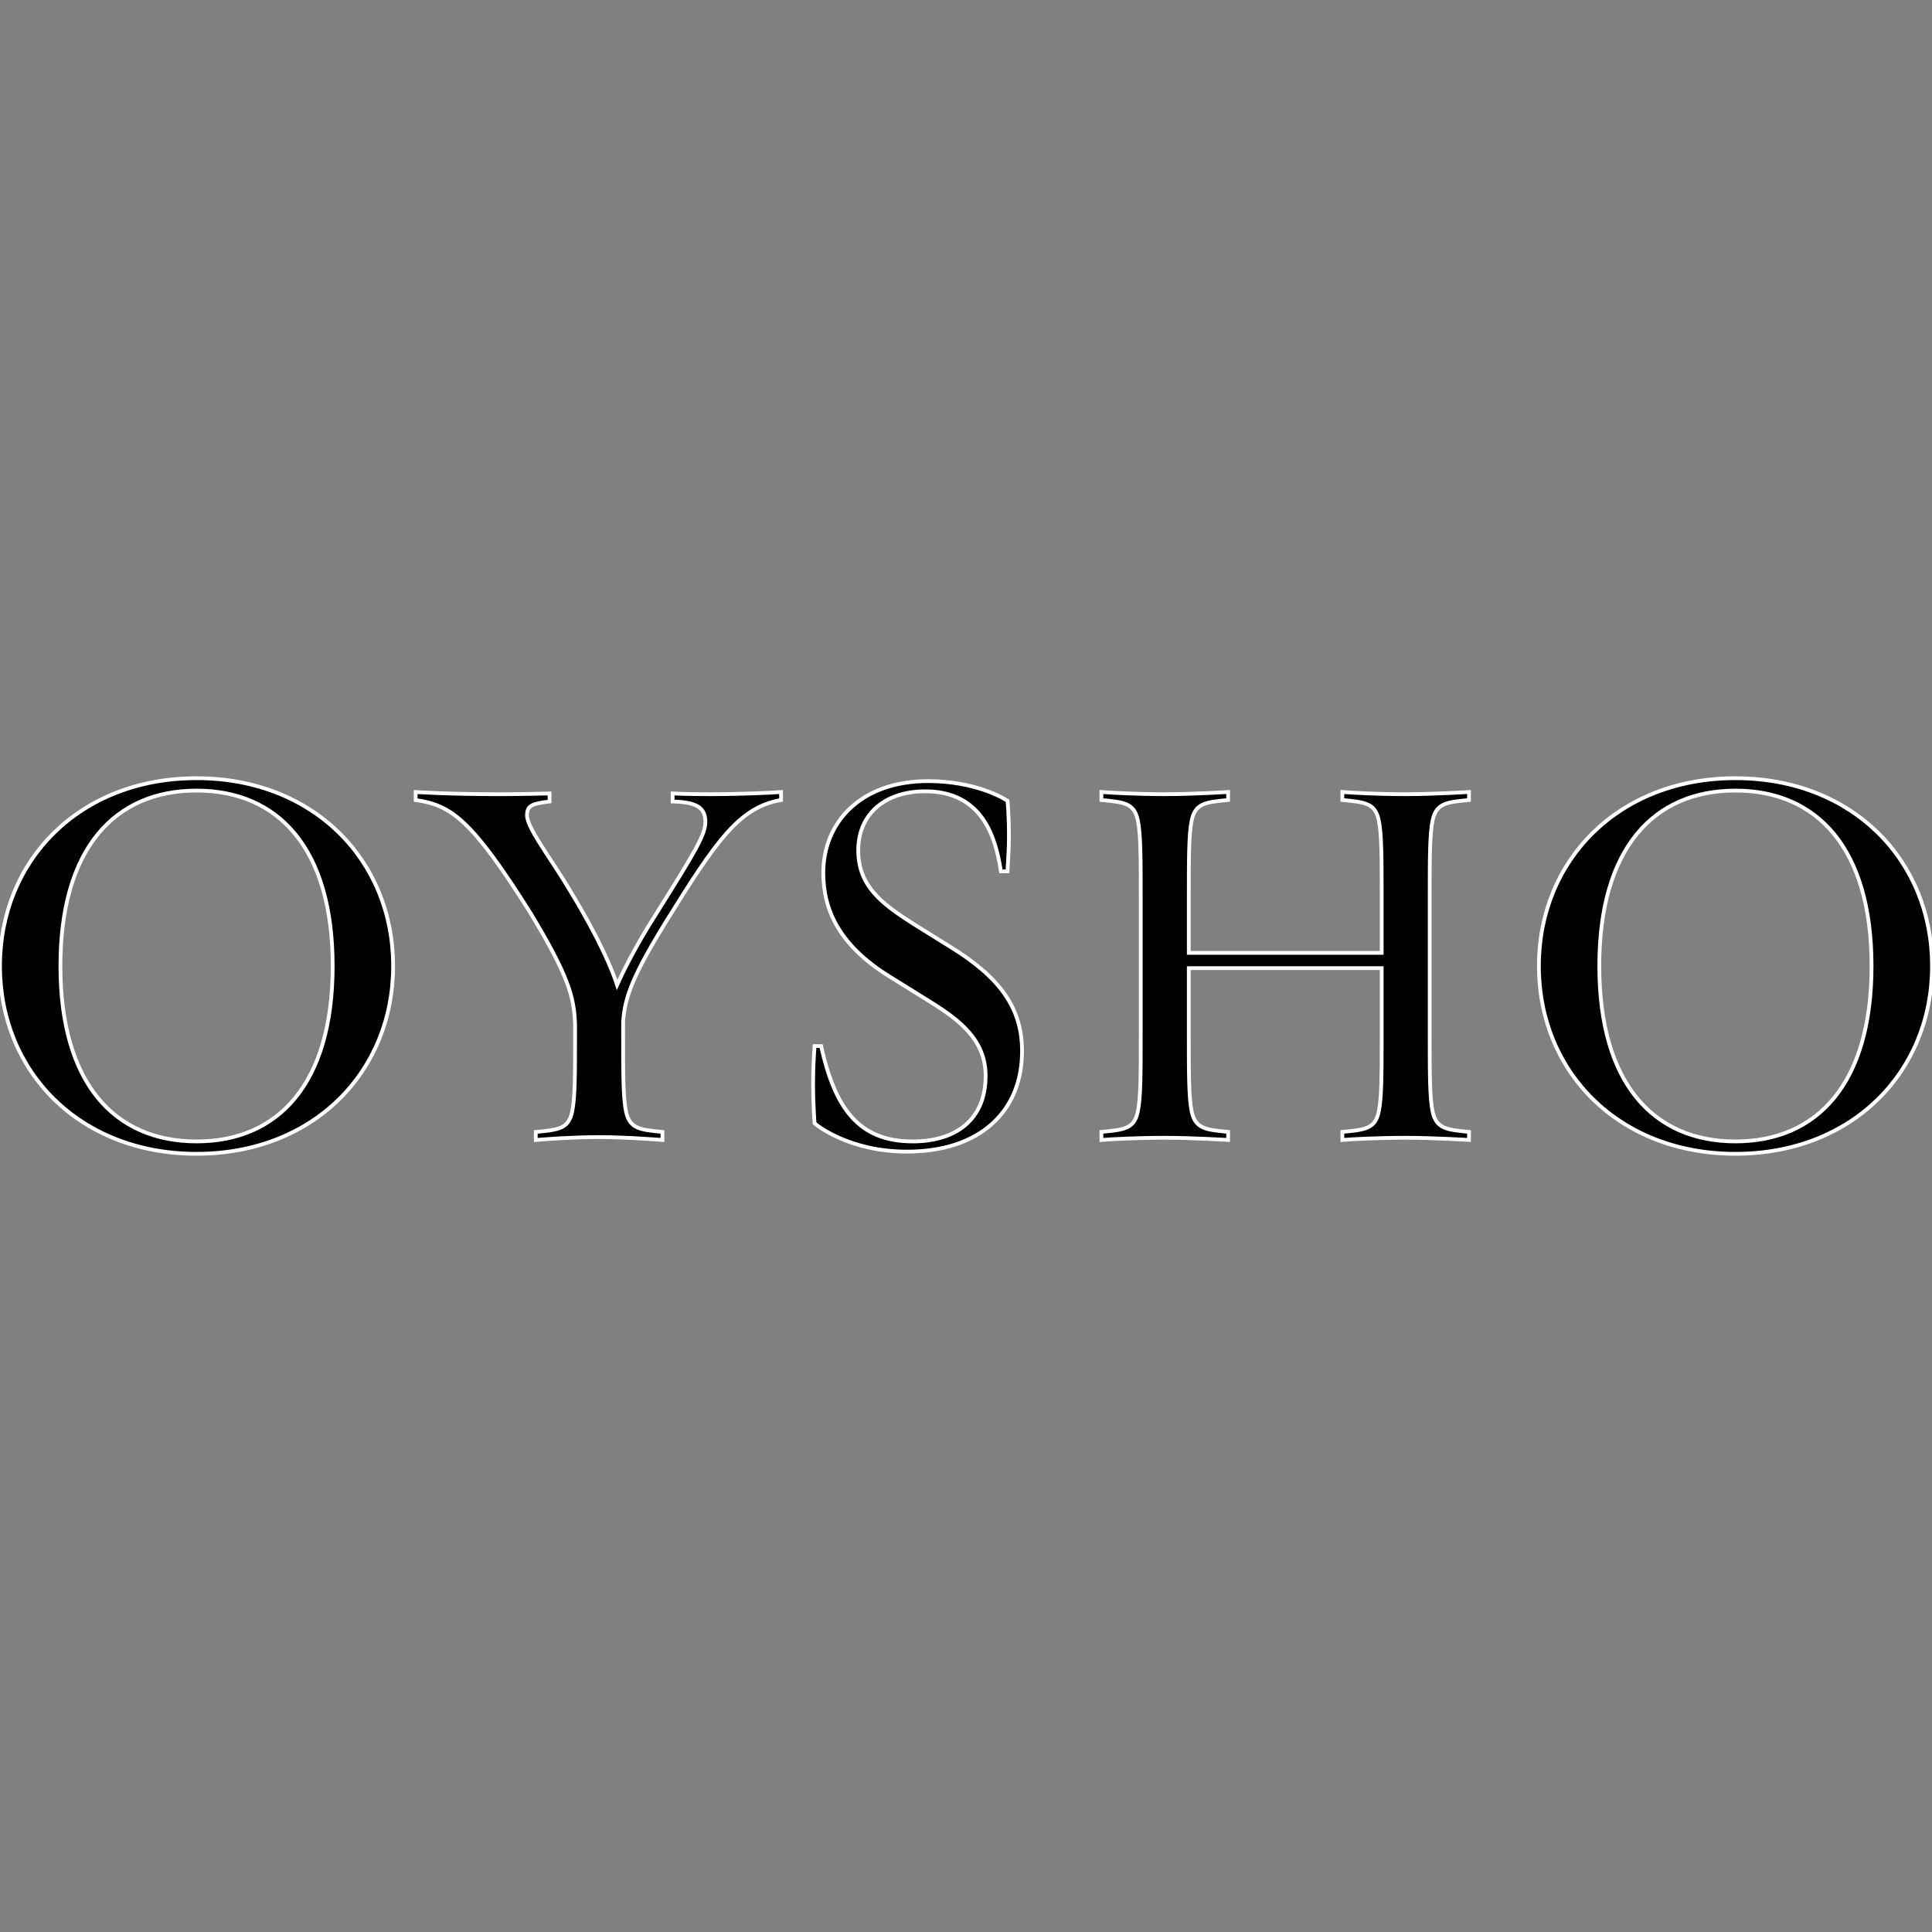
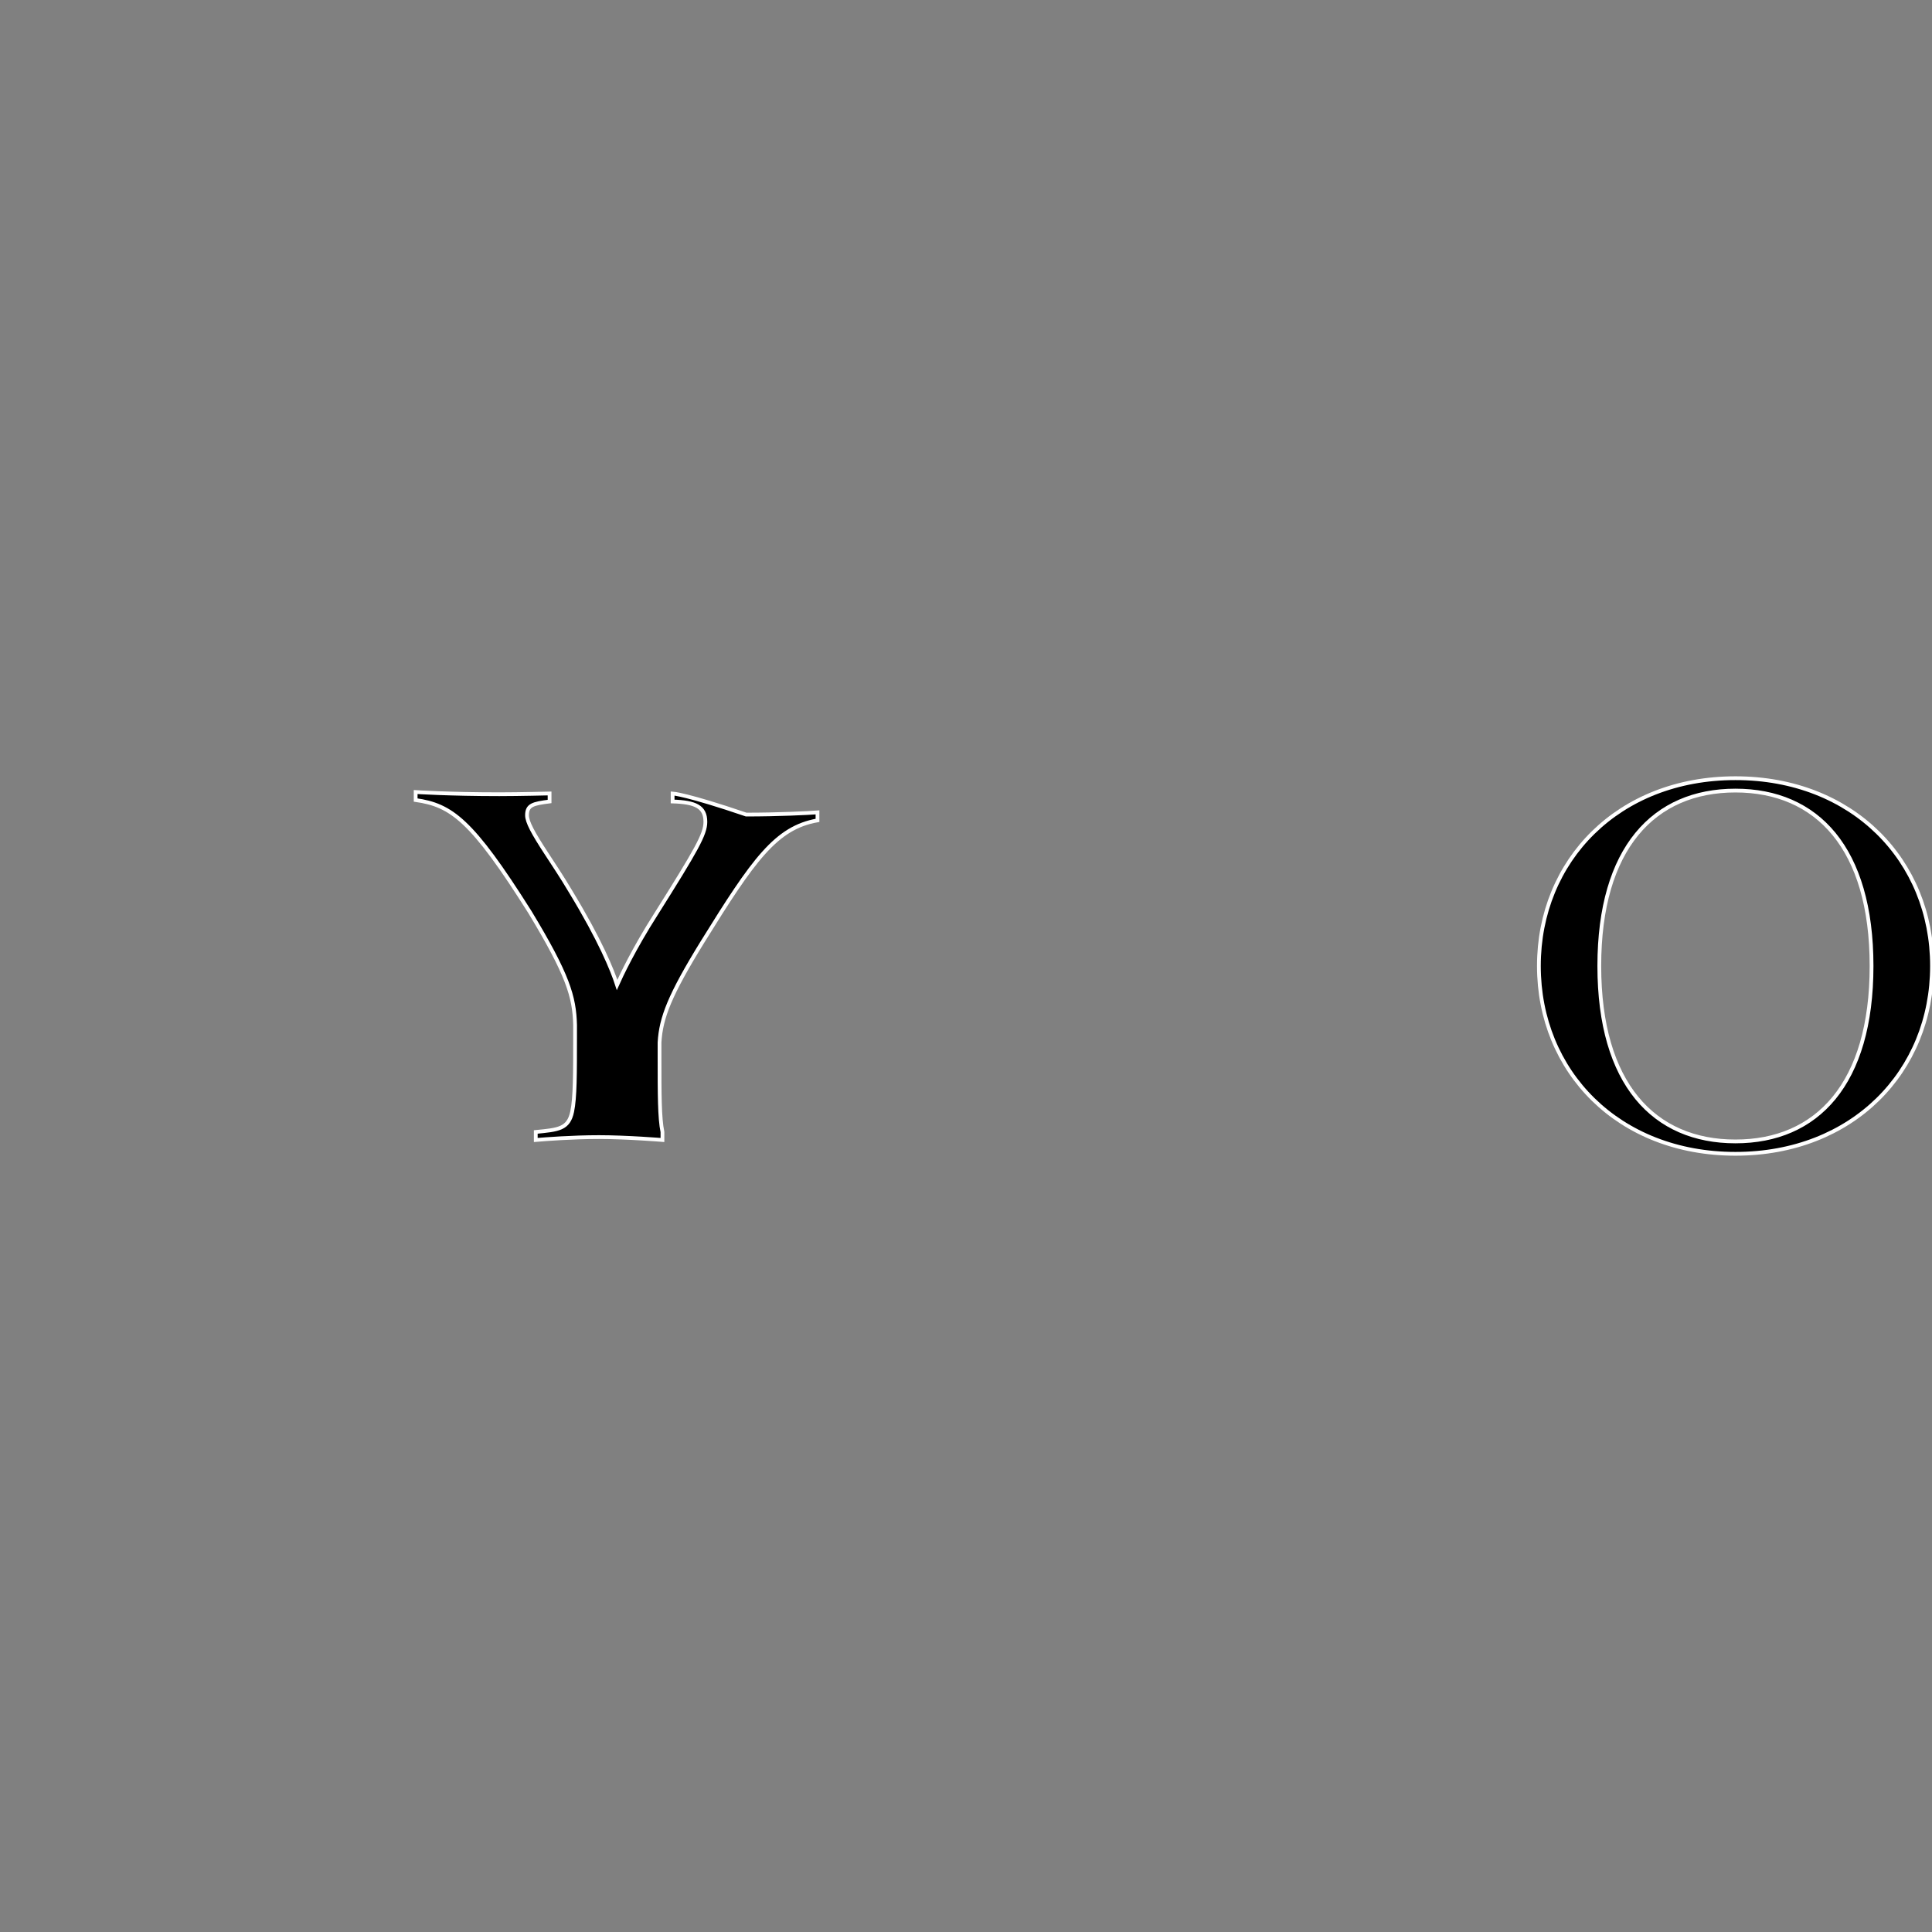
<svg xmlns="http://www.w3.org/2000/svg" id="Capa_1" x="0px" y="0px" viewBox="0 0 512 512" style="enable-background:new 0 0 512 512;" xml:space="preserve">
  <rect x="0" y="0" width="512" height="512" fill="#808080" stroke="none" />
  <style type="text/css">	.st0{stroke:#FFFFFF;stroke-miterlimit:10;}</style>
  <g id="g12" transform="translate(-138.188,-340.64)">
-     <path id="path2" class="st0" d="M190.28,546.87c-31.06,0-52.09,21.8-52.09,49.77s21.03,49.77,52.09,49.77  c31.06,0,52.09-21.8,52.09-49.77S221.33,546.87,190.28,546.87z M190.28,643.13c-21.61,0-36.08-15.24-36.08-46.49  c0-31.26,14.47-46.49,36.08-46.49c21.6,0,36.07,15.24,36.07,46.49C226.35,627.89,211.88,643.13,190.28,643.13z" />
-     <path id="path4" class="st0" d="M316.44,550.92v2.12c5.98,0.19,8.68,1.35,8.68,5.4c0,3.28-2.32,7.33-13.12,24.5  c-5.87,9.2-9.26,16.44-10.28,18.72c-1.28-3.95-4.49-11.86-12.29-24.7c-2.51-4.24-4.63-7.33-6.37-10.03  c-3.67-5.6-5.21-8.49-5.21-10.23c0-2.7,1.54-3.09,5.98-3.66v-2.12c0,0-8.11,0.2-13.31,0.2c-13.31,0-22.18-0.58-22.18-0.58v2.12  c9.45,1.35,14.85,5.21,30.29,29.71c10.03,16.59,11.77,22.38,11.96,29.9v3.08c0,9.84,0,16.21-0.77,19.87  c-0.96,4.63-3.67,4.82-9.65,5.4v2.13c2.31-0.2,9.65-0.77,16.78-0.77c7.33,0,16.79,0.77,16.79,0.77v-2.13  c-5.79-0.58-8.68-0.77-9.65-5.4c-0.77-3.67-0.77-10.03-0.77-19.87v-3.86c0.38-6.56,2.7-12.54,11.38-26.62  c13.5-21.8,19.48-30.29,30.48-32.22v-2.12c-2.31,0.19-10.42,0.58-18.9,0.58C320.1,551.12,316.44,550.92,316.44,550.92  L316.44,550.92z" />
-     <path id="path6" class="st0" d="M493.93,550.53v2.12c5.98,0.58,8.68,0.77,9.65,5.4c0.77,3.67,0.77,10.22,0.77,20.06v15.05h-51.12  v-15.05c0-9.84,0-16.4,0.77-20.06c0.96-4.63,3.86-4.82,9.65-5.4v-2.12c0,0-9.45,0.58-16.78,0.58c-7.14,0-14.47-0.39-16.79-0.58  v2.12c5.98,0.58,8.68,0.77,9.65,5.4c0.77,3.67,0.77,10.22,0.77,20.06v37.04c0,9.84,0,16.4-0.77,20.06  c-0.97,4.63-3.66,4.82-9.65,5.4v2.13c2.32-0.2,9.65-0.58,16.79-0.58c7.33,0,16.78,0.58,16.78,0.58v-2.13  c-5.79-0.58-8.68-0.77-9.65-5.4c-0.77-3.67-0.77-10.23-0.77-20.06v-17.94h51.12v17.94c0,9.84,0,16.4-0.77,20.06  c-0.96,4.63-3.67,4.82-9.65,5.4v2.13c2.31-0.2,9.65-0.58,16.78-0.58c7.33,0,16.78,0.58,16.78,0.58v-2.13  c-5.79-0.58-8.68-0.77-9.65-5.4c-0.77-3.67-0.77-10.23-0.77-20.06v-37.04c0-9.84,0-16.4,0.77-20.06c0.96-4.63,3.86-4.82,9.65-5.4  v-2.12c0,0-9.45,0.58-16.78,0.58C503.57,551.12,496.24,550.73,493.93,550.53L493.93,550.53z" />
-     <path id="path8" class="st0" d="M390.13,591.63l-10.23-6.37c-8.1-5.21-14.27-9.84-14.27-19.29c0-9.65,7.14-15.63,17.75-15.63  c15.24,0,18.71,12.35,20.06,21.22h1.74c0-1.16,0.38-4.63,0.38-9.45c0-5.98-0.38-9.26-0.38-9.26c-1.16-0.77-8.68-5.21-21.03-5.21  c-17.94,0-27.78,11-27.78,24.31c0,9.84,4.24,19.29,17.74,27.59l10.23,6.36c8.1,5.02,15.05,10.23,15.05,19.87  c0,11.77-8.11,17.36-19.29,17.36c-14.47,0-20.65-8.87-24.31-25.27h-1.73c-0.19,2.7-0.39,5.6-0.39,10.03  c0,5.6,0.39,10.42,0.39,10.42c0.58,0.58,9.26,7.52,24.5,7.52c19.29,0,30.48-10.61,30.48-26.62  C409.04,607.83,403.26,599.73,390.13,591.63L390.13,591.63z" />
+     <path id="path4" class="st0" d="M316.44,550.92v2.12c5.98,0.19,8.68,1.35,8.68,5.4c0,3.28-2.32,7.33-13.12,24.5  c-5.87,9.2-9.26,16.44-10.28,18.72c-1.28-3.95-4.49-11.86-12.29-24.7c-2.51-4.24-4.63-7.33-6.37-10.03  c-3.67-5.6-5.21-8.49-5.21-10.23c0-2.7,1.54-3.09,5.98-3.66v-2.12c0,0-8.11,0.2-13.31,0.2c-13.31,0-22.18-0.58-22.18-0.58v2.12  c9.45,1.35,14.85,5.21,30.29,29.71c10.03,16.59,11.77,22.38,11.96,29.9v3.08c0,9.84,0,16.21-0.77,19.87  c-0.96,4.63-3.67,4.82-9.65,5.4v2.13c2.31-0.2,9.65-0.77,16.78-0.77c7.33,0,16.79,0.77,16.79,0.77v-2.13  c-0.77-3.67-0.77-10.03-0.77-19.87v-3.86c0.38-6.56,2.7-12.54,11.38-26.62  c13.5-21.8,19.48-30.29,30.48-32.22v-2.12c-2.31,0.19-10.42,0.58-18.9,0.58C320.1,551.12,316.44,550.92,316.44,550.92  L316.44,550.92z" />
    <path id="path10" class="st0" d="M598.1,546.87c-31.06,0-52.09,21.8-52.09,49.77s21.03,49.77,52.09,49.77  c31.06,0,52.09-21.8,52.09-49.77S629.16,546.87,598.1,546.87z M598.1,643.13c-21.61,0-36.08-15.24-36.08-46.49  c0-31.26,14.47-46.49,36.08-46.49c21.6,0,36.07,15.24,36.07,46.49C634.17,627.89,619.71,643.13,598.1,643.13z" />
  </g>
</svg>